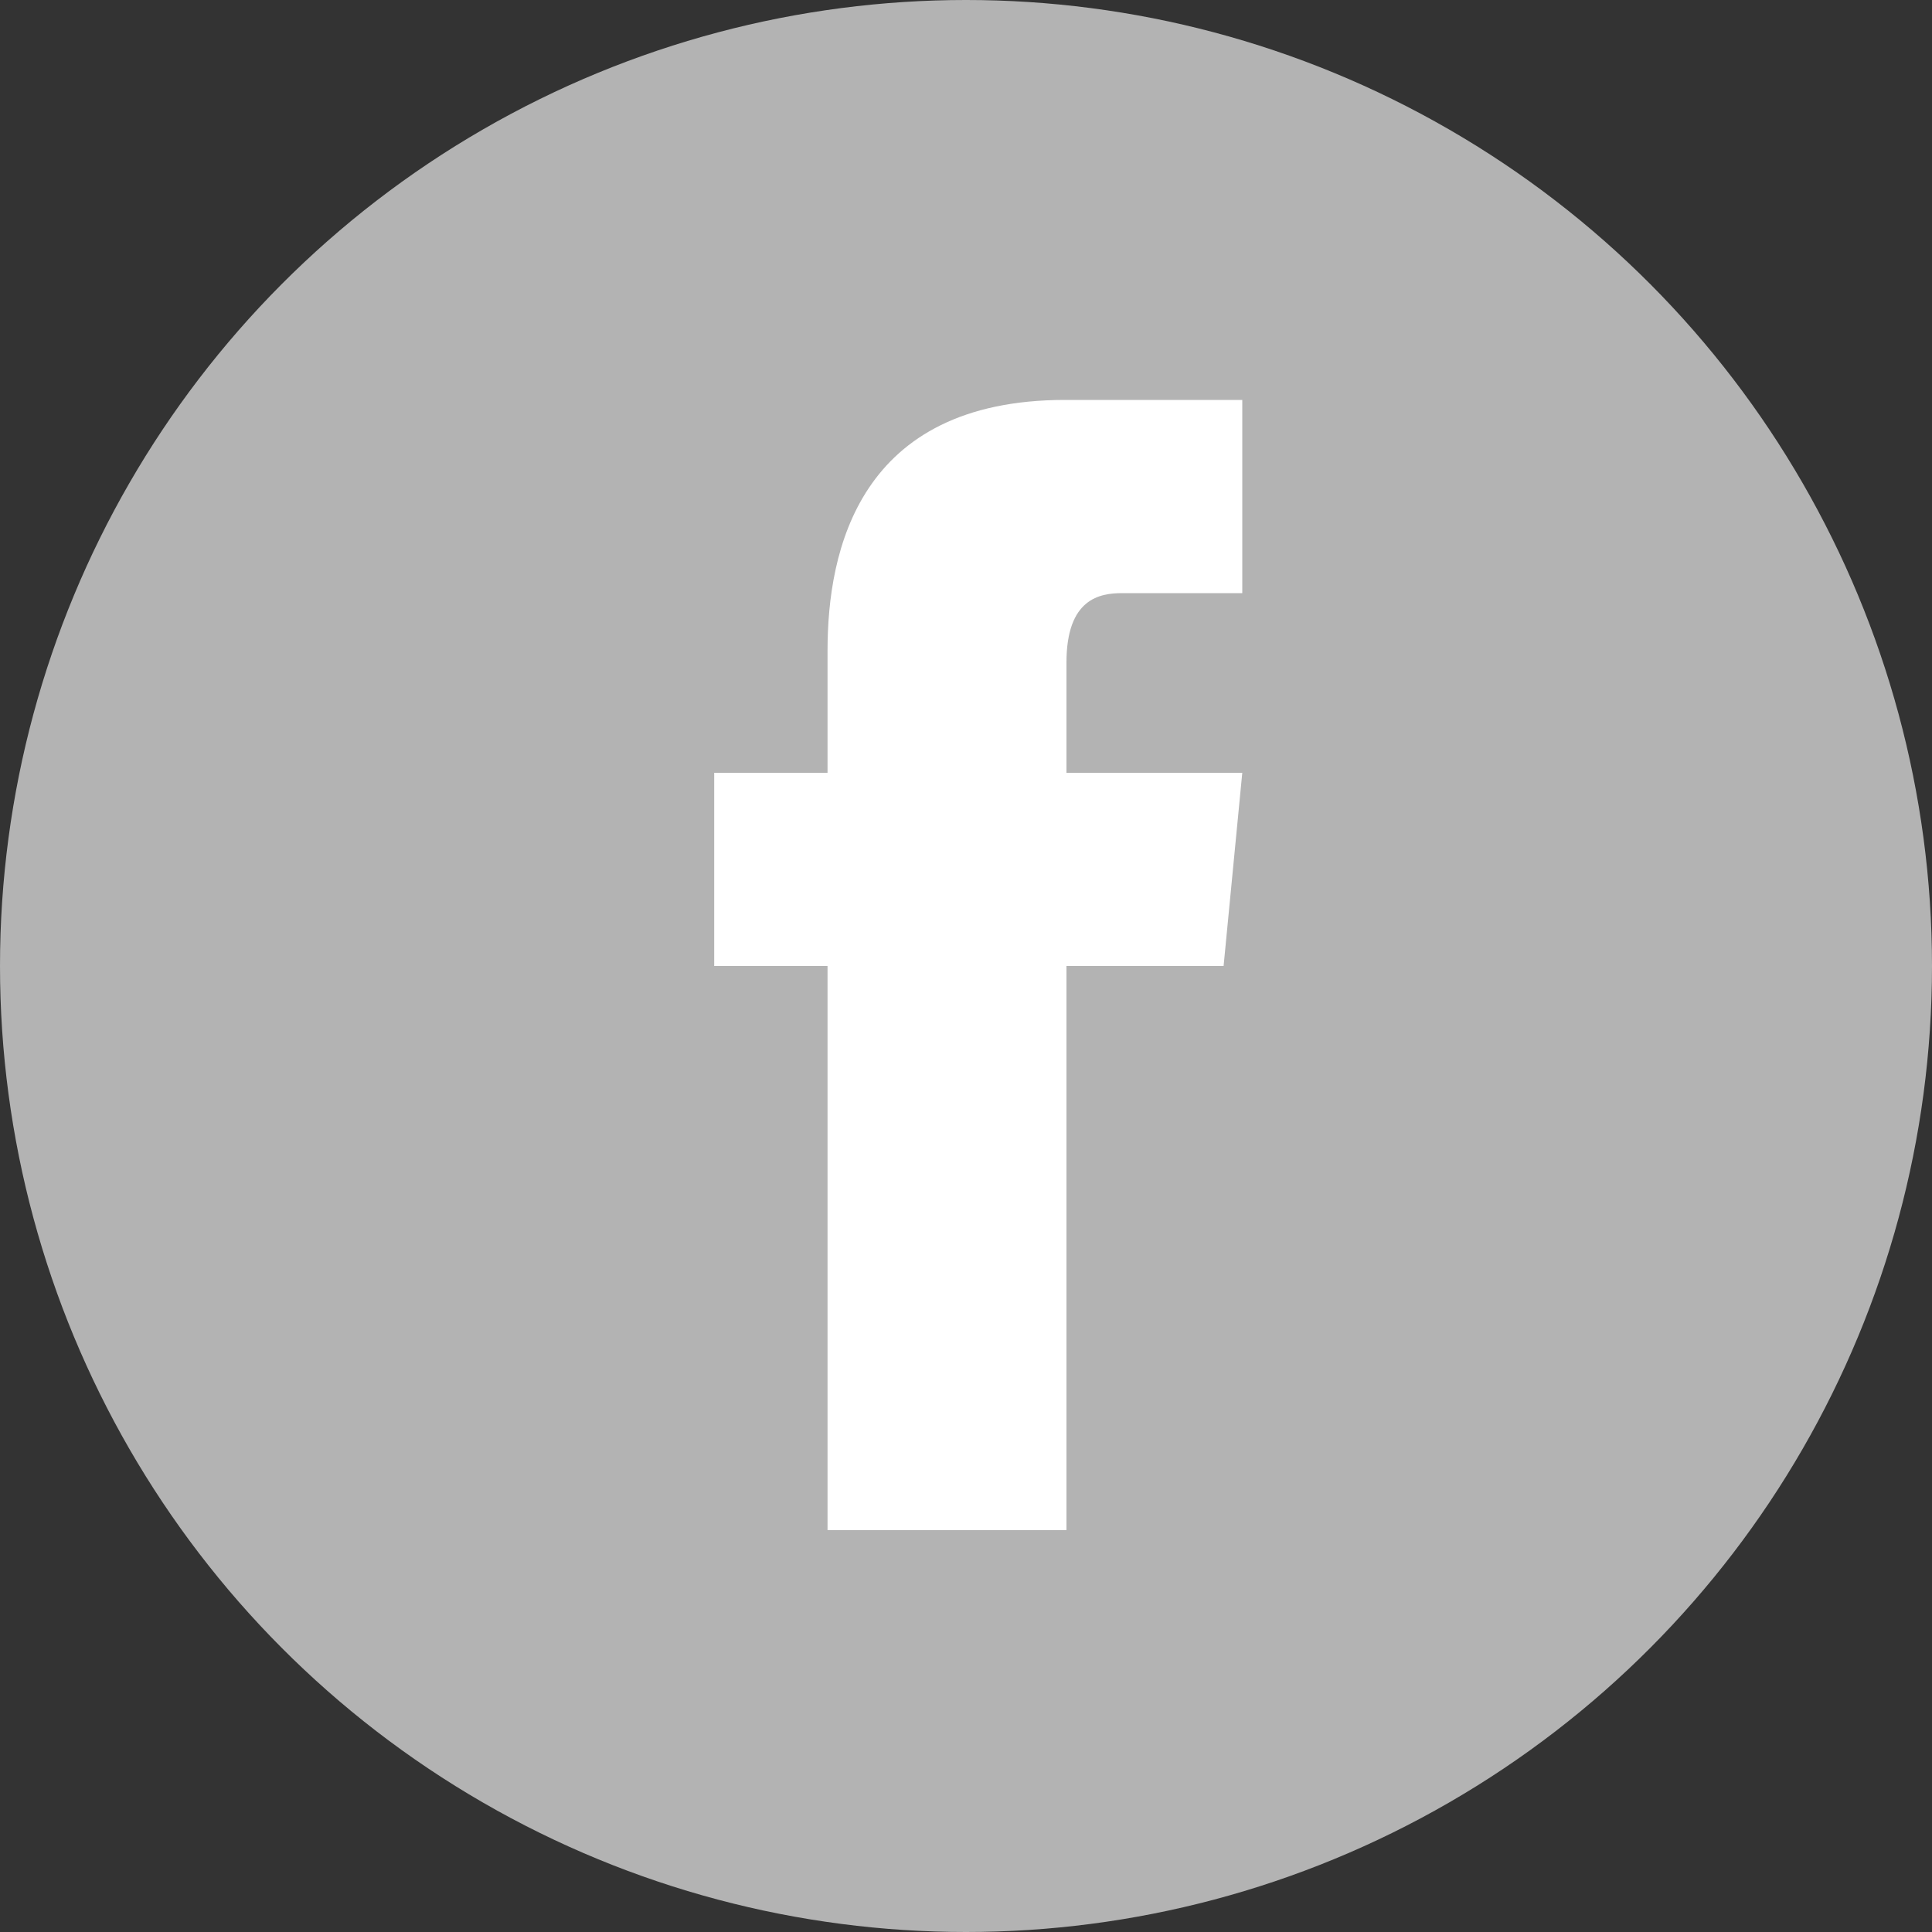
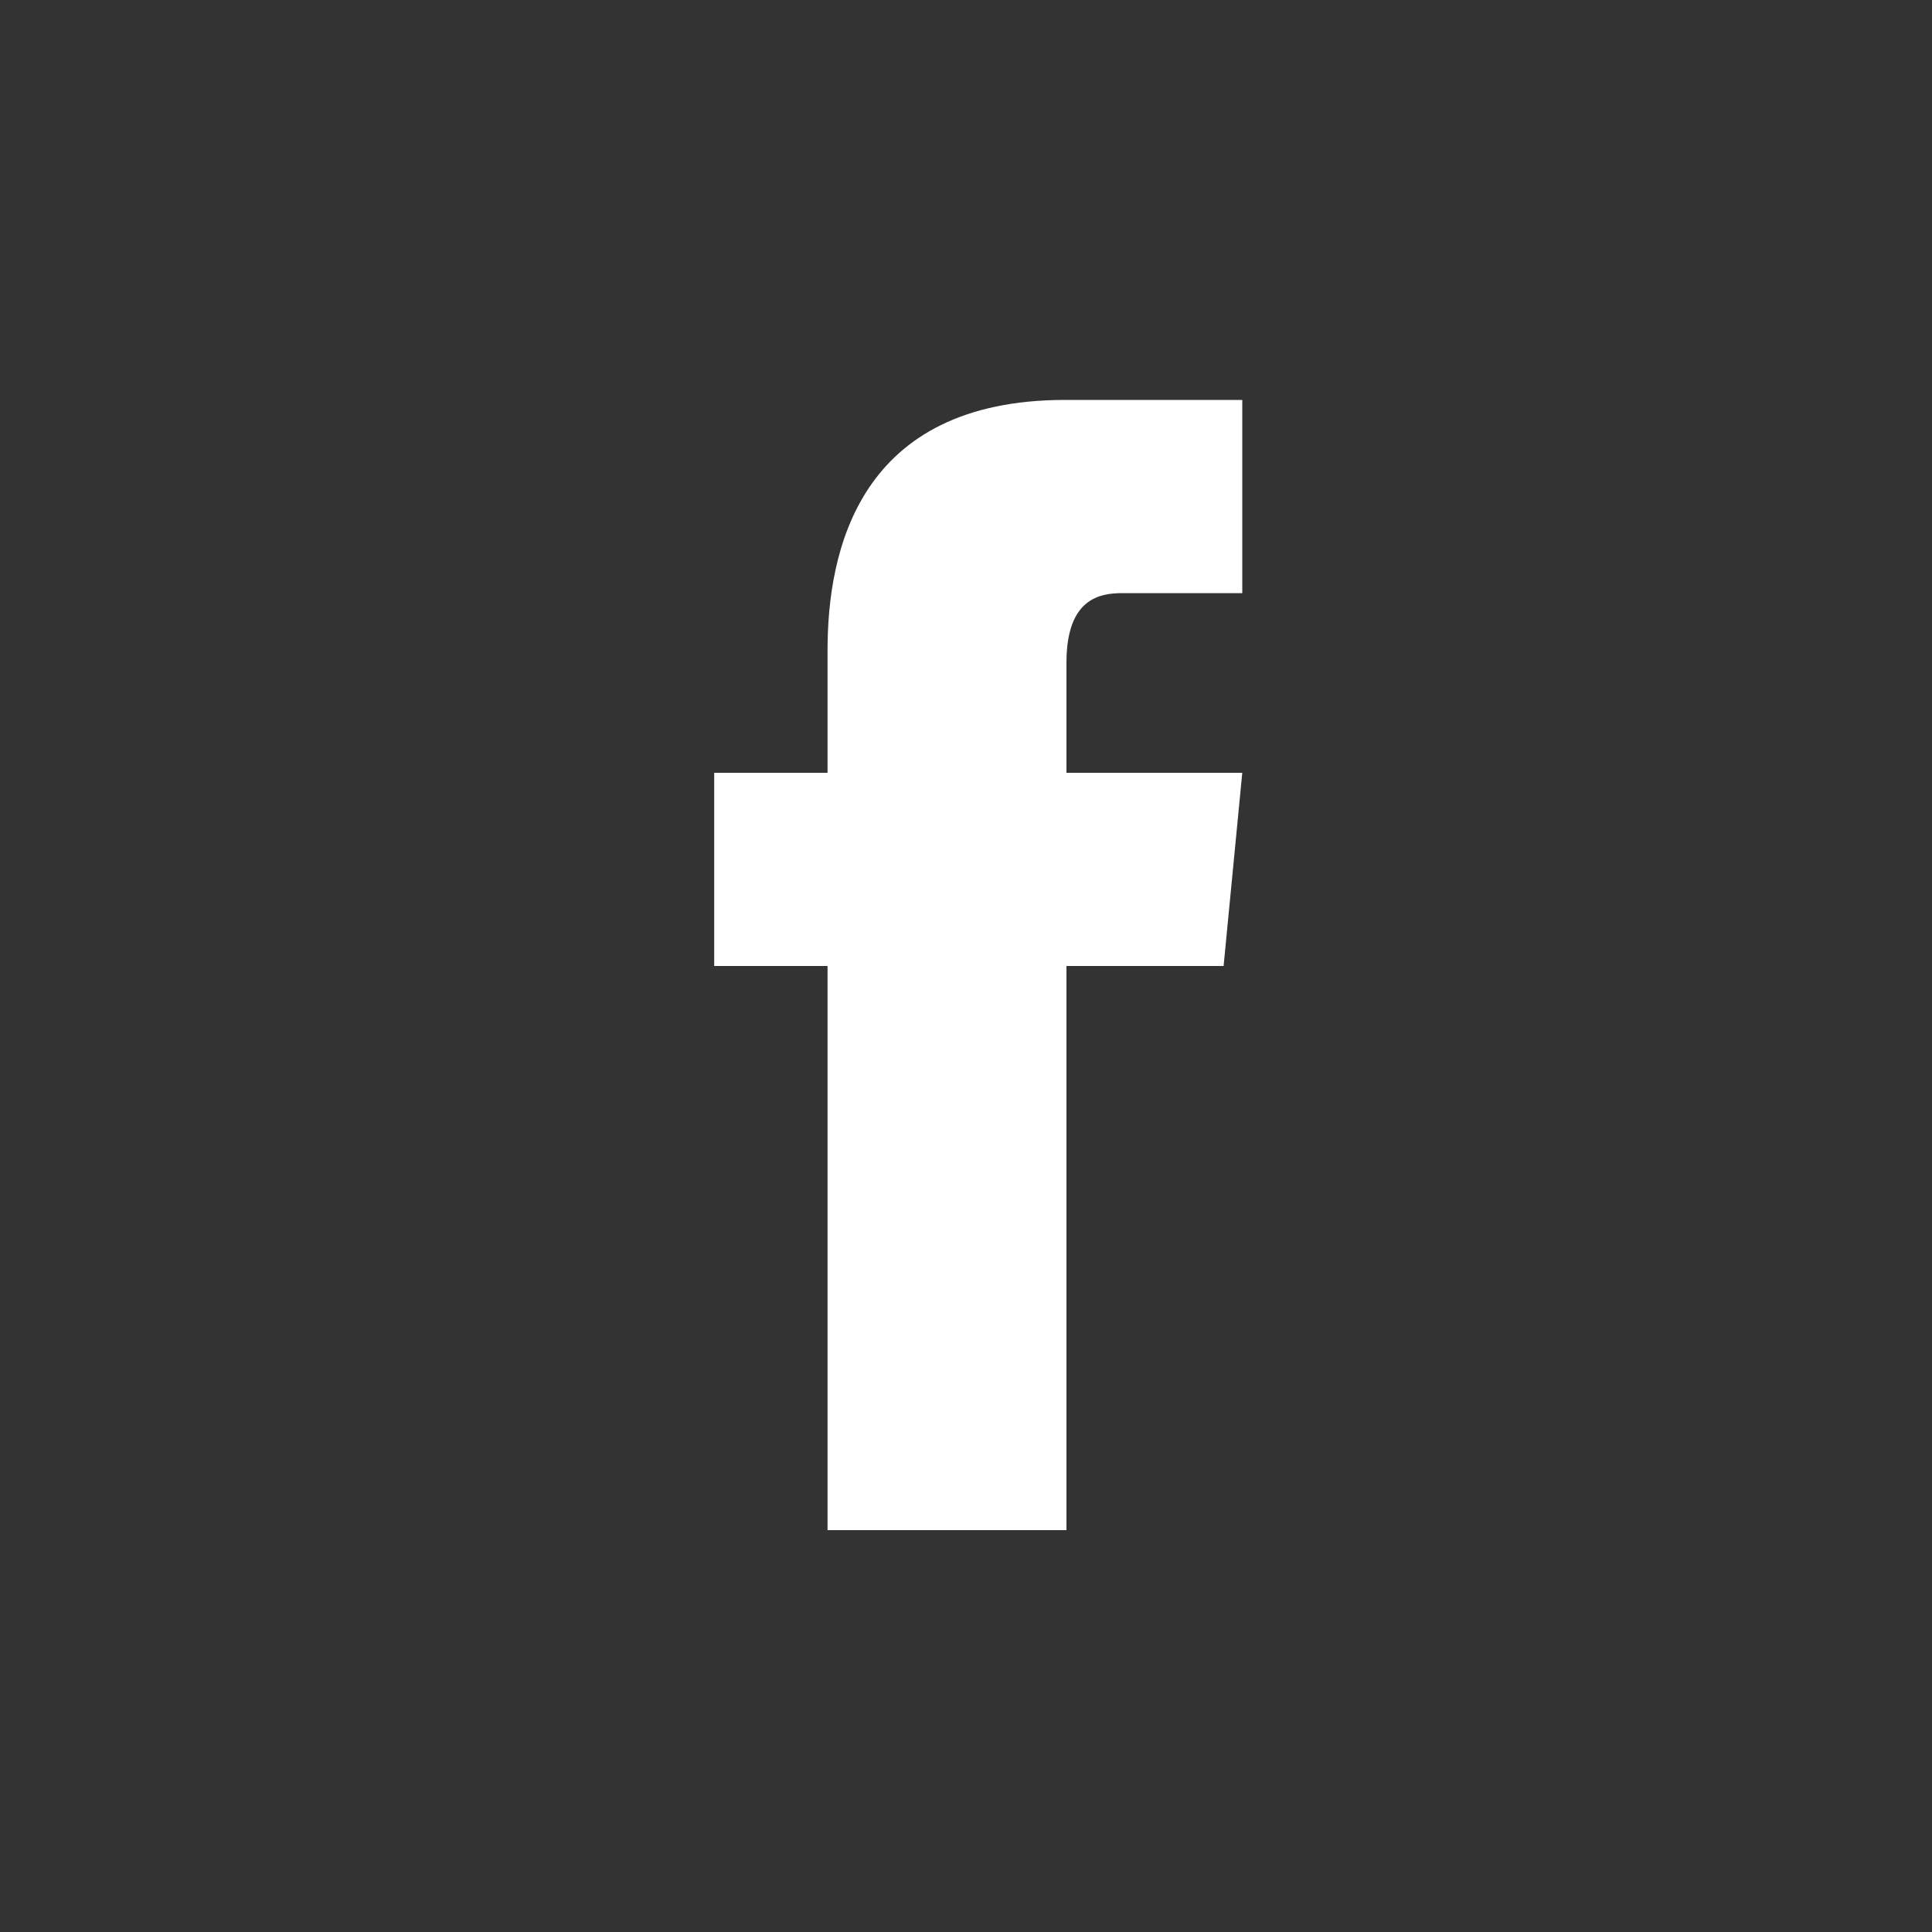
<svg xmlns="http://www.w3.org/2000/svg" viewBox="0 0 30 30">
  <rect x="0" y="0" width="30" height="30" fill="#333333" stroke="none" />
  <defs>
    <style>
      .cls-1 {
        fill: #b3b3b3;
      }

      .cls-2 {
        fill: #fff;
      }
    </style>
  </defs>
  <g id="レイヤー_2" data-name="レイヤー 2">
    <g id="文字">
-       <circle class="cls-1" cx="15" cy="15" r="15" />
      <path class="cls-2" d="M19.29,12H16.56V10.29c0-1,.52-1.08.87-1.08h1.86v-3H16.54c-3.21,0-3.69,2.35-3.69,3.89V12H11.09v3h1.76v8.76h3.71V15H19Z" />
    </g>
  </g>
</svg>